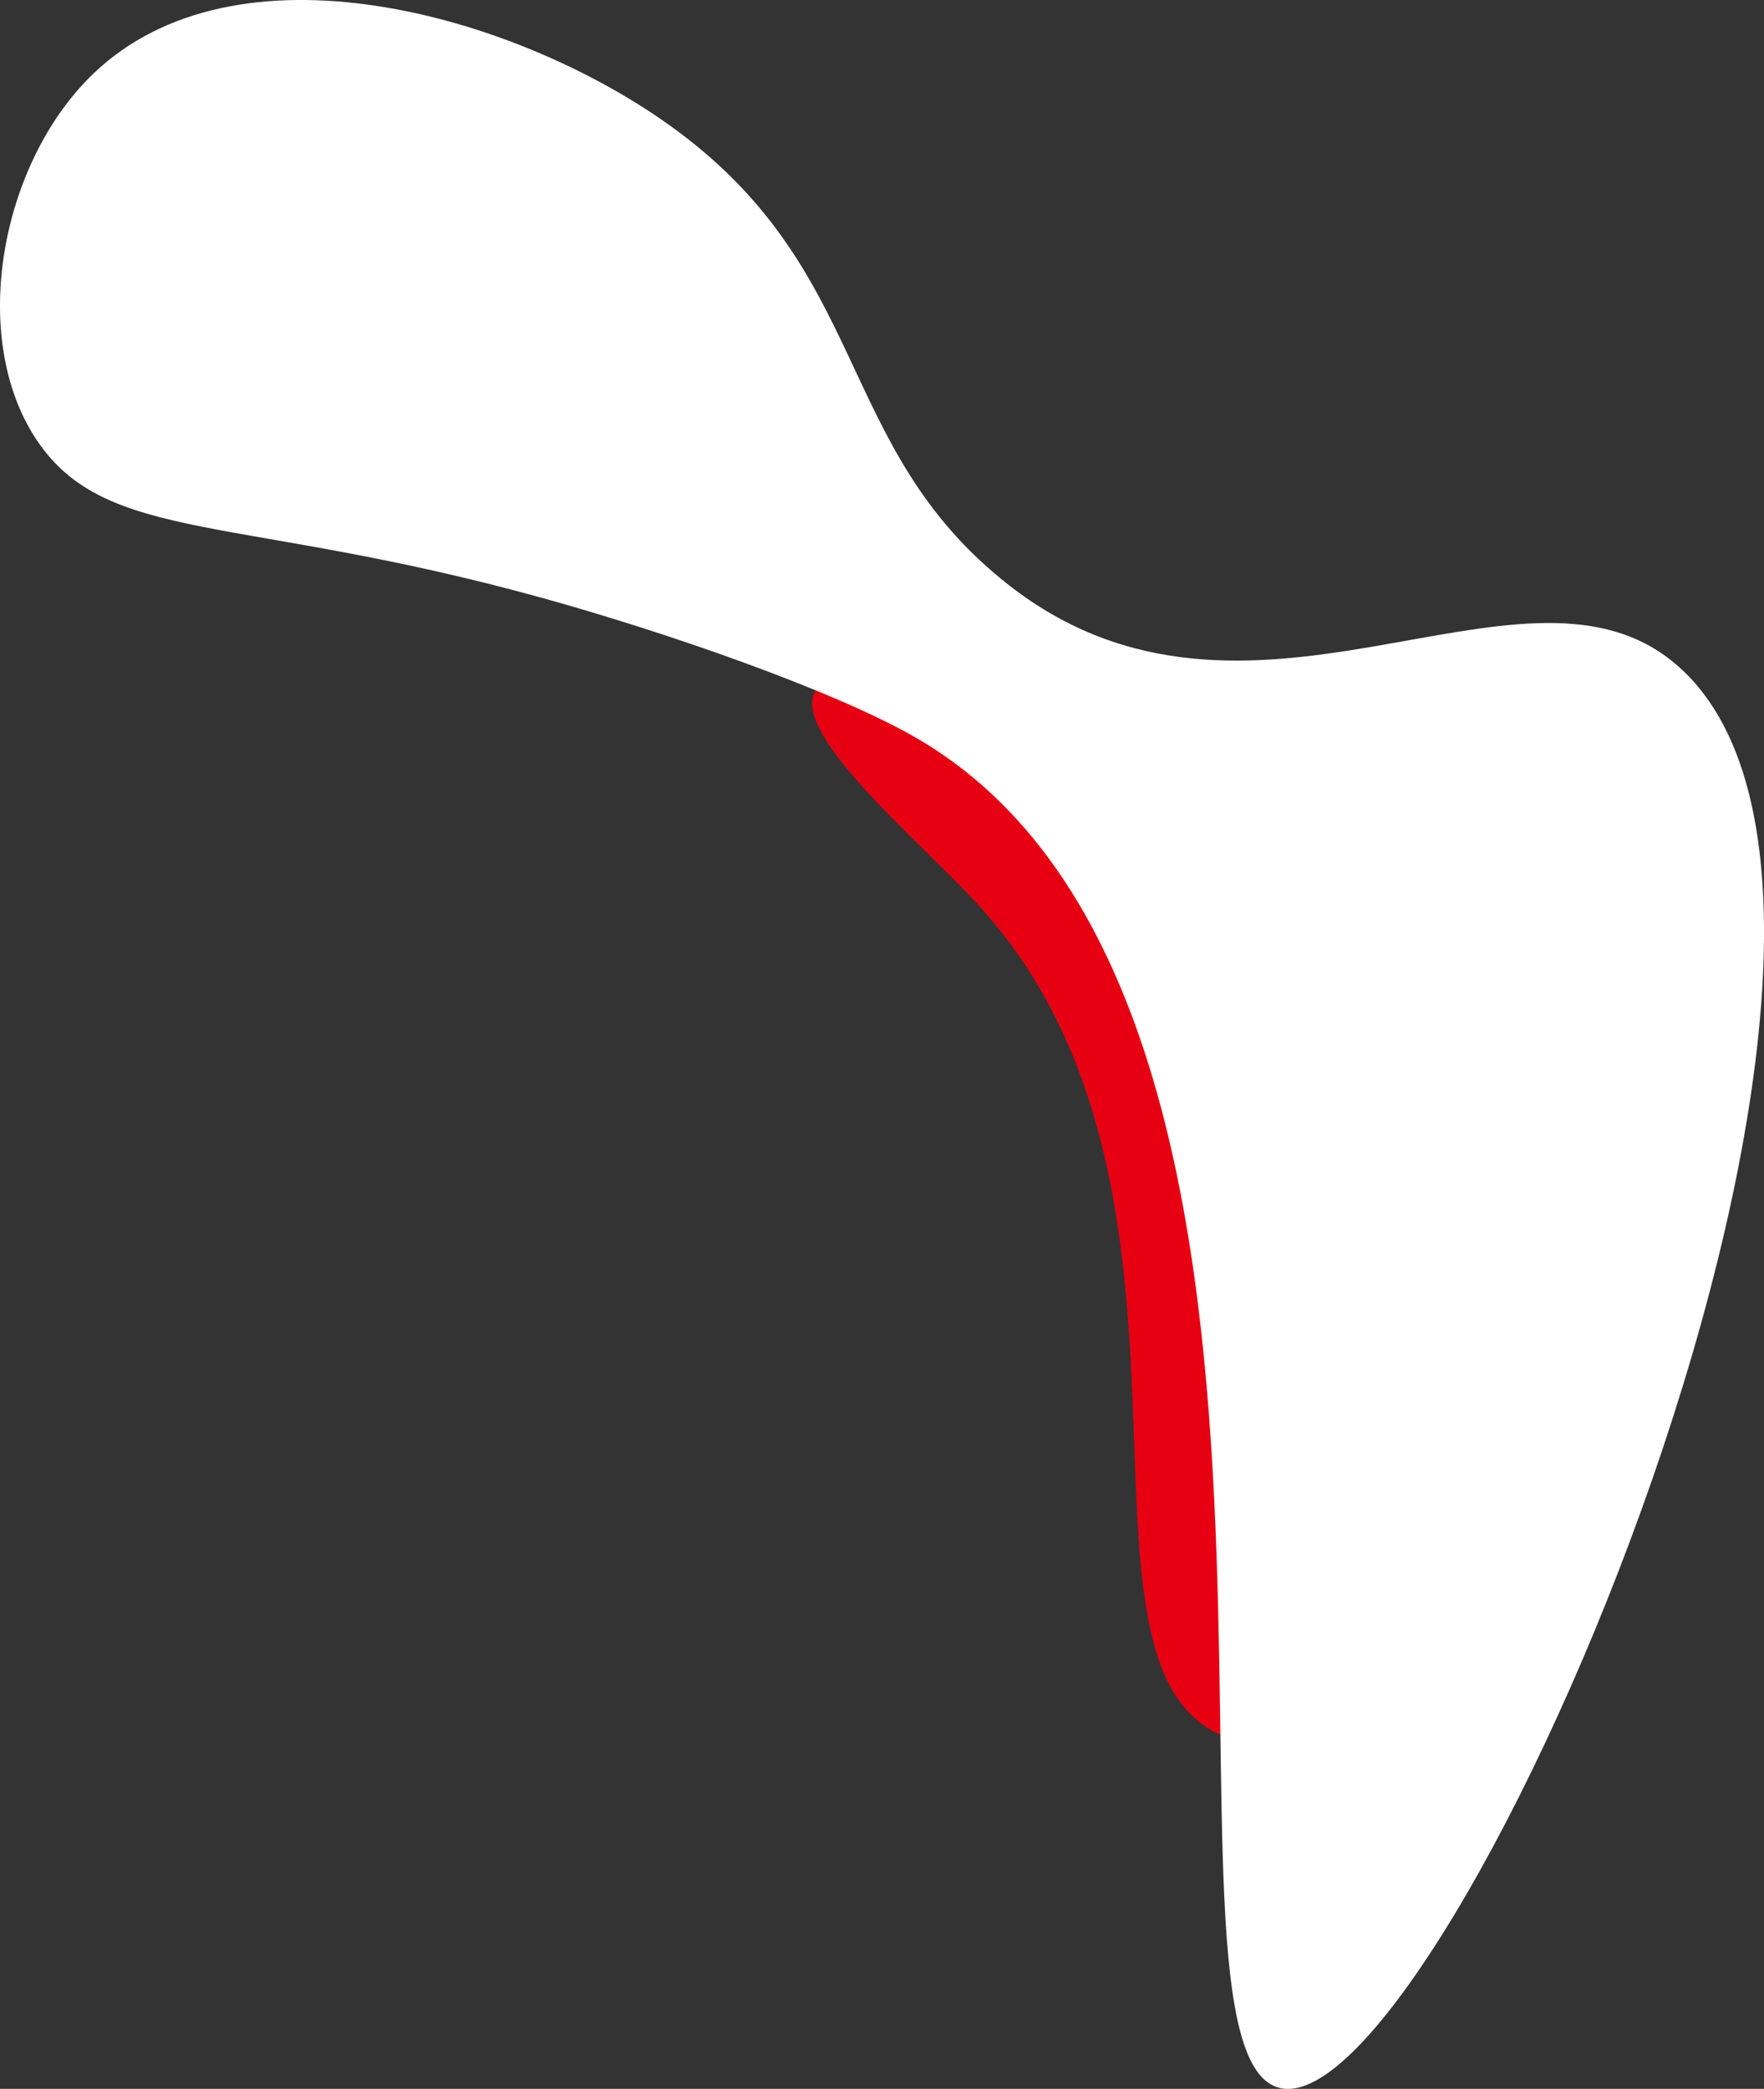
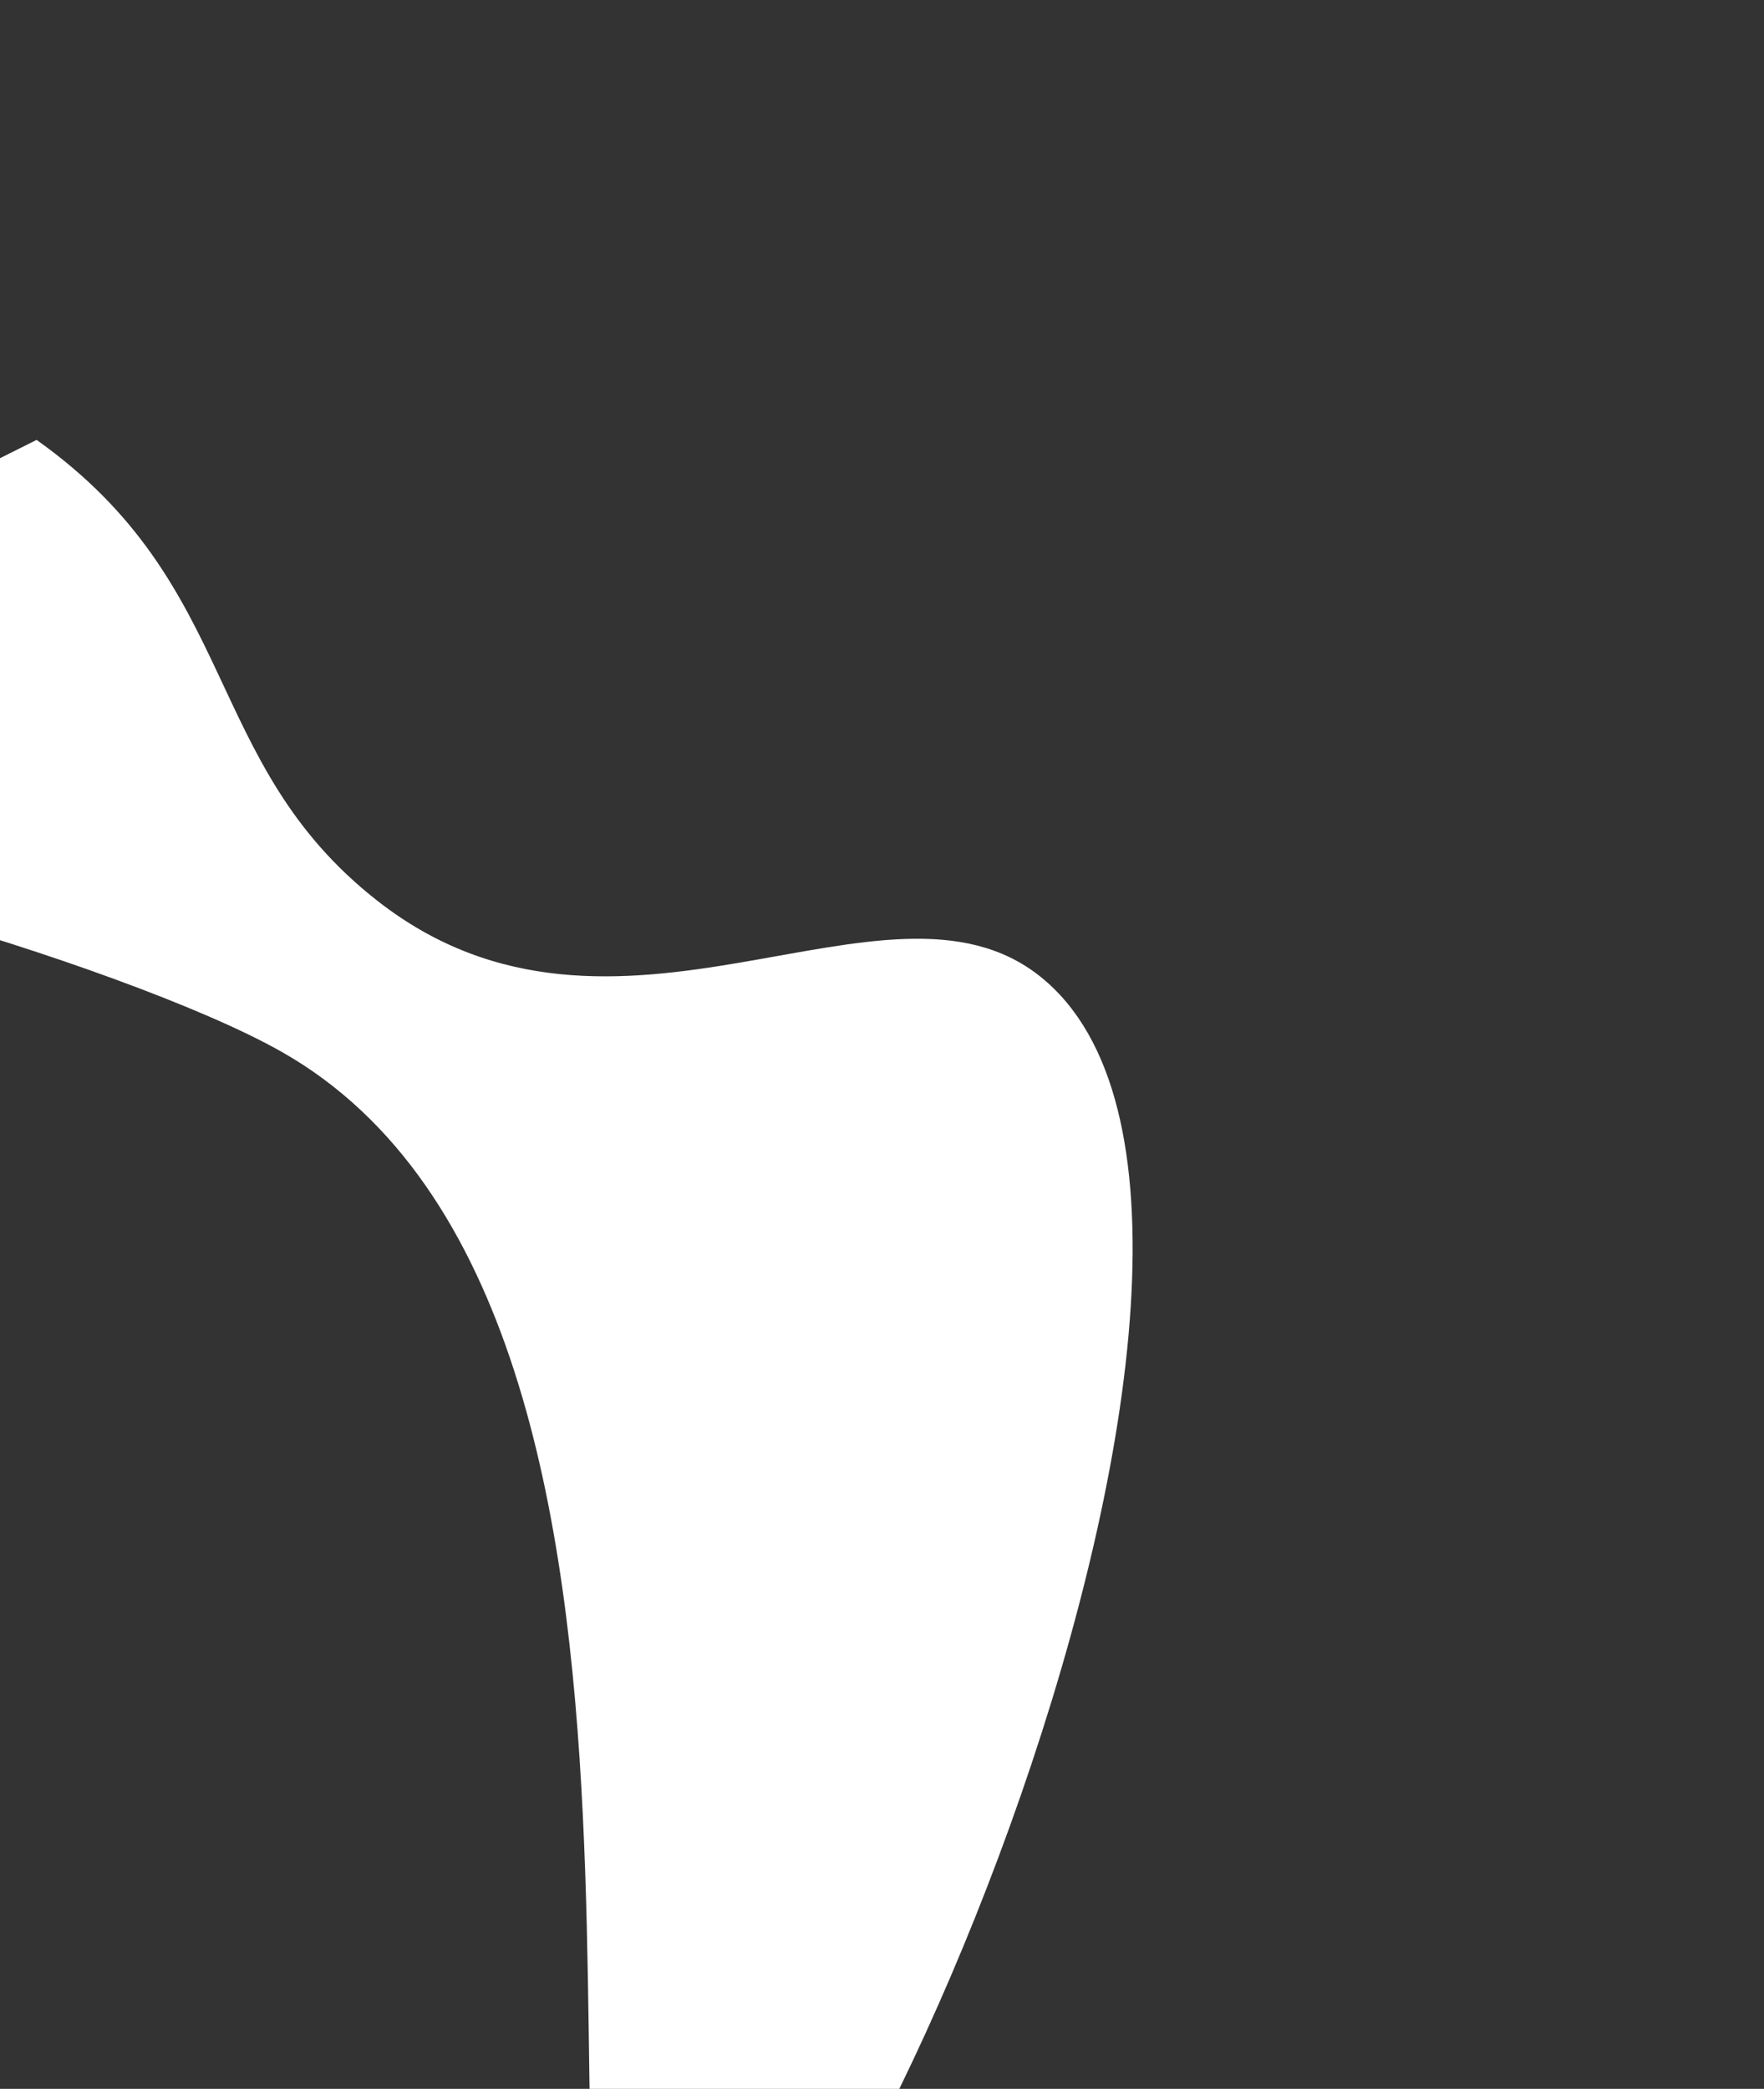
<svg xmlns="http://www.w3.org/2000/svg" id="_レイヤー_2" data-name="レイヤー 2" viewBox="0 0 473 560">
  <rect x="0" y="0" width="473" height="560" fill="#333333" stroke="none" />
  <defs>
    <style>
      .cls-1 {
        fill: #e60012;
      }

      .cls-2 {
        fill: #fff;
      }
    </style>
  </defs>
  <g id="_背景" data-name="背景">
    <g>
-       <path class="cls-1" d="M328.65,465.67c13.7,5.22,27.11-1.67,29.34-2.82,37.78-19.43,40.01-106.41,13.54-168.17-35.65-83.19-123.42-120.71-146.72-113.43-1.32.41-4.65,1.2-6.21,3.95-6.59,11.66,28.12,40.37,43.73,57.41,70.03,76.45,18.21,204.71,66.31,223.05Z" />
-       <path class="cls-2" d="M9.81,117.93C-8.53,90.36.14,43.61,25.05,19.73,63.47-17.1,137.32,3.59,179.11,33.28c55.07,39.13,44.01,86.51,91.42,123.59,64.02,50.08,136.4-12.83,177.76,20.32,81.35,65.2-60.38,392.35-104.96,382.61-40.6-8.87,25.99-291.32-98.19-362.29-21.69-12.39-65.72-27.79-99.88-37.25-81.04-22.43-116.78-14.28-135.43-42.32Z" />
+       <path class="cls-2" d="M9.81,117.93c55.07,39.13,44.01,86.51,91.42,123.59,64.02,50.08,136.4-12.83,177.76,20.32,81.35,65.2-60.38,392.35-104.96,382.61-40.6-8.87,25.99-291.32-98.19-362.29-21.69-12.39-65.72-27.79-99.88-37.25-81.04-22.43-116.78-14.28-135.43-42.32Z" />
    </g>
  </g>
</svg>